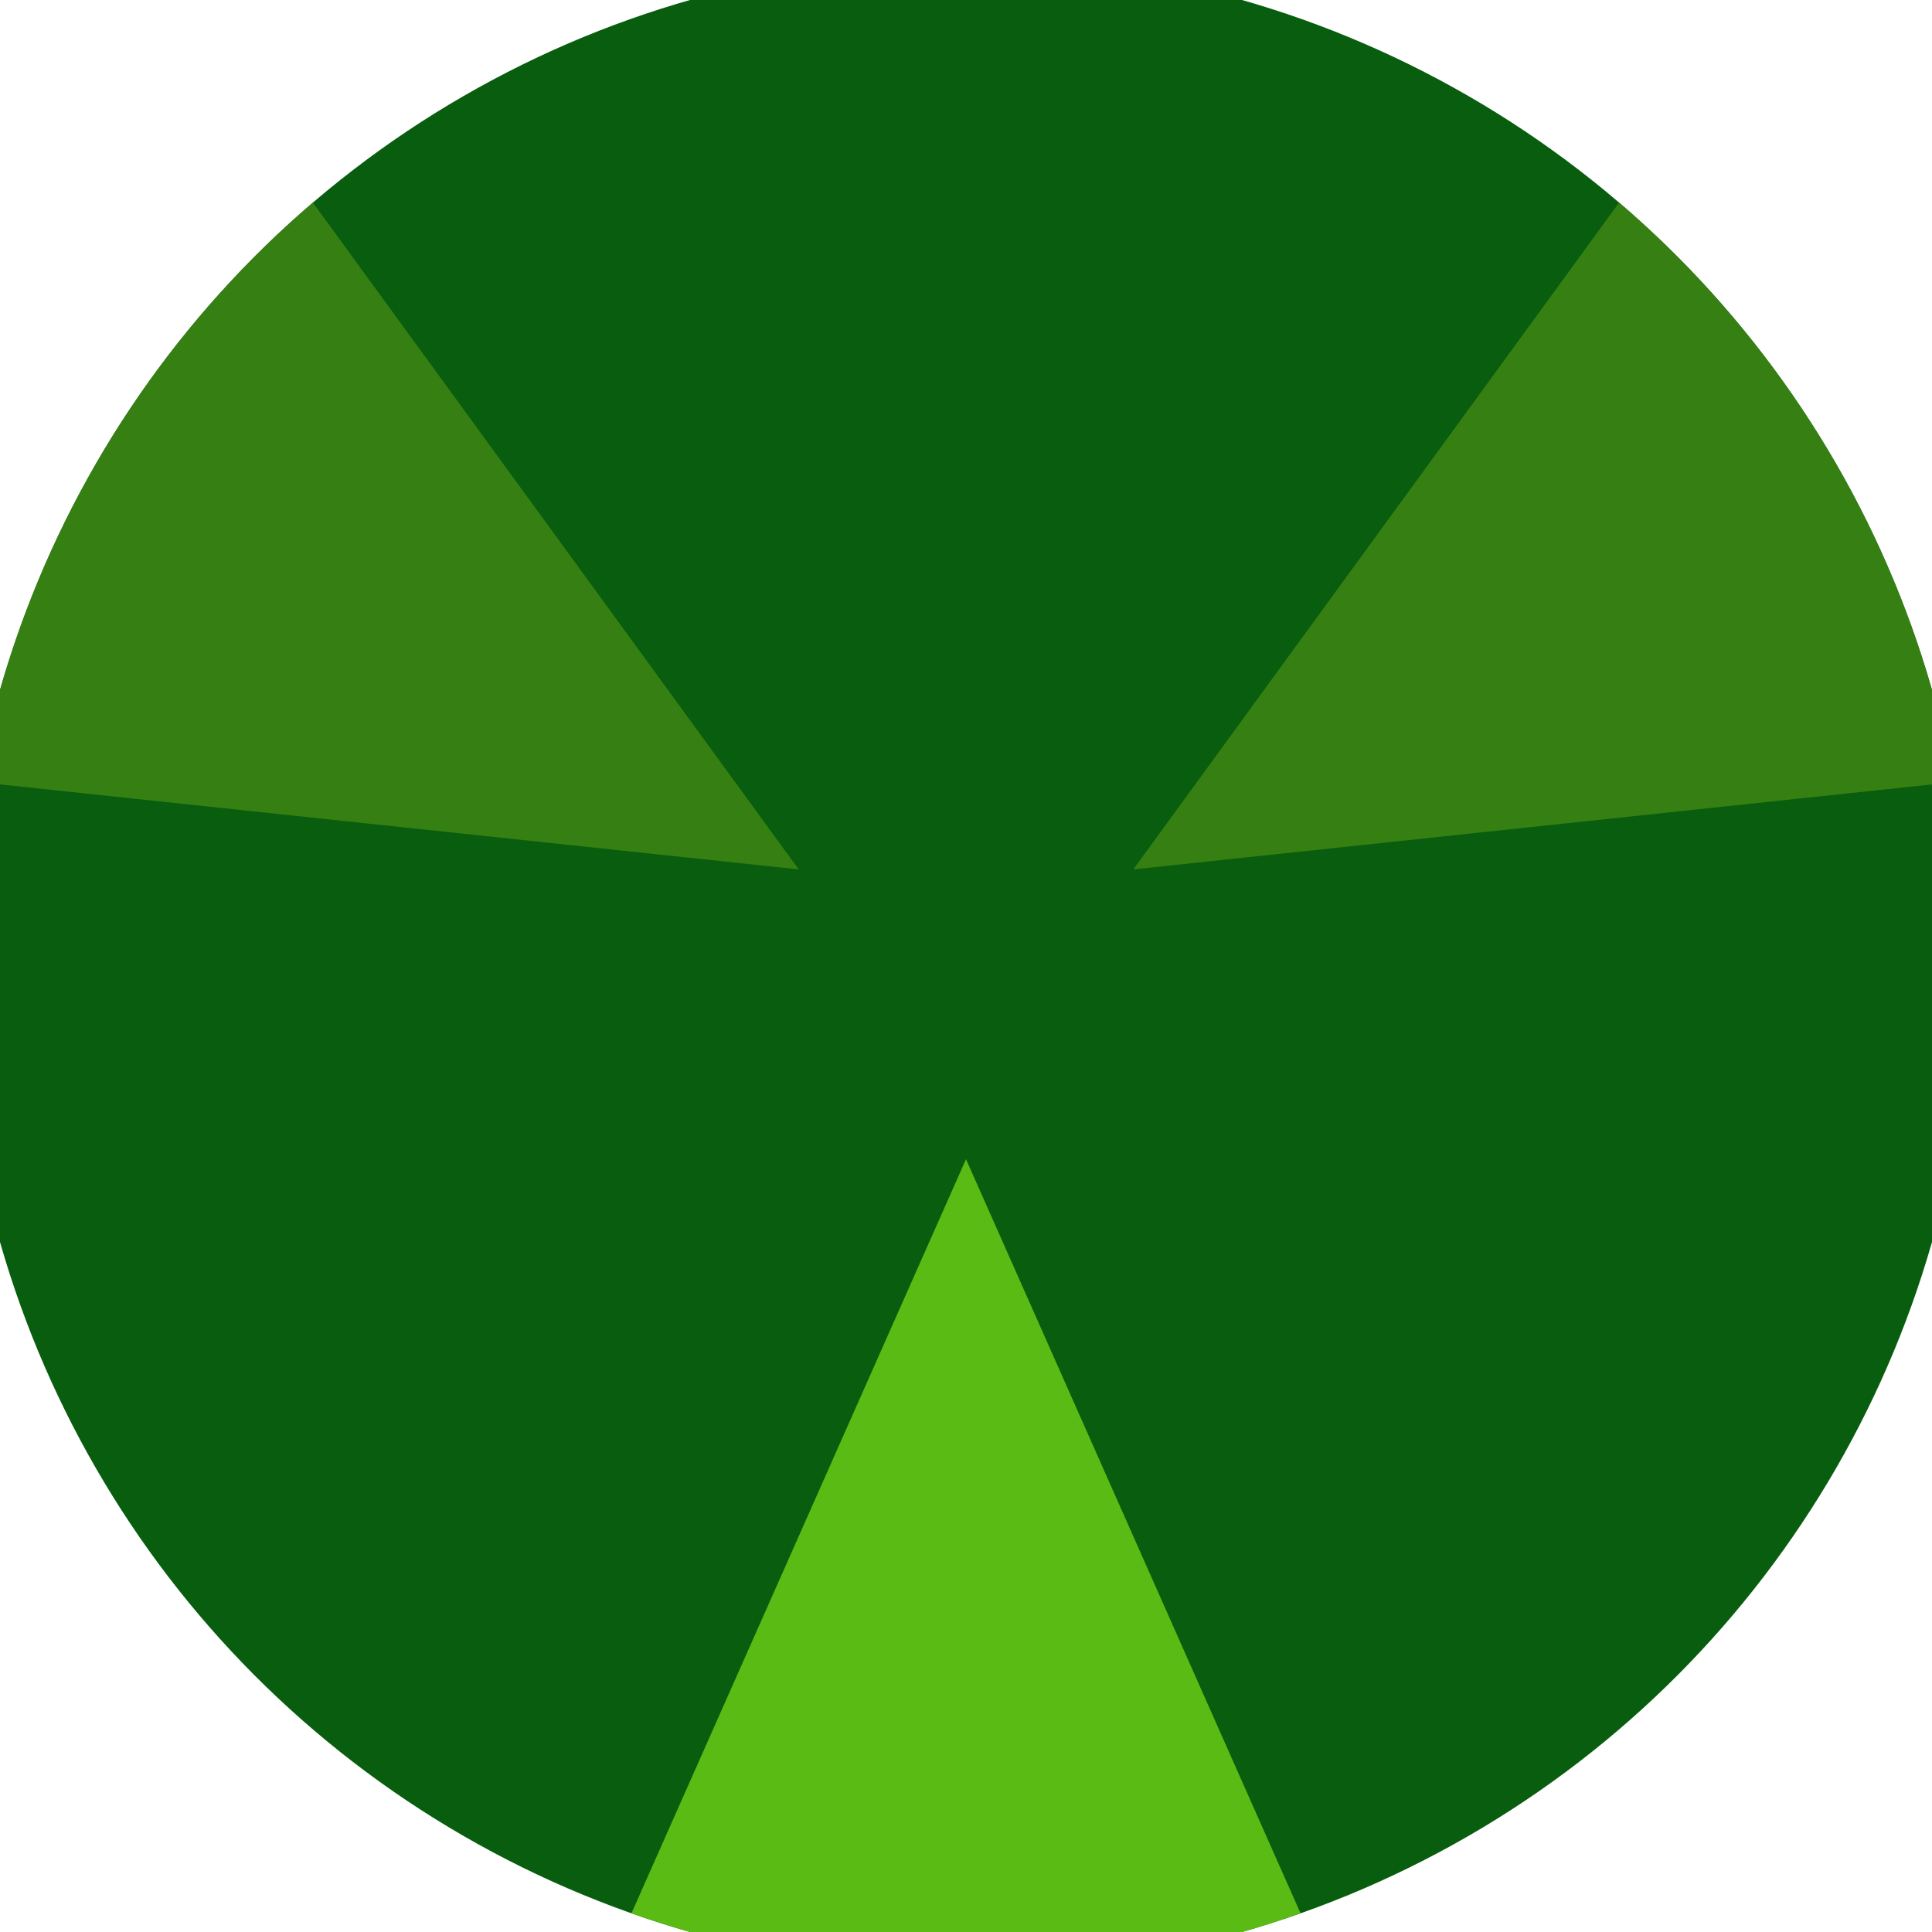
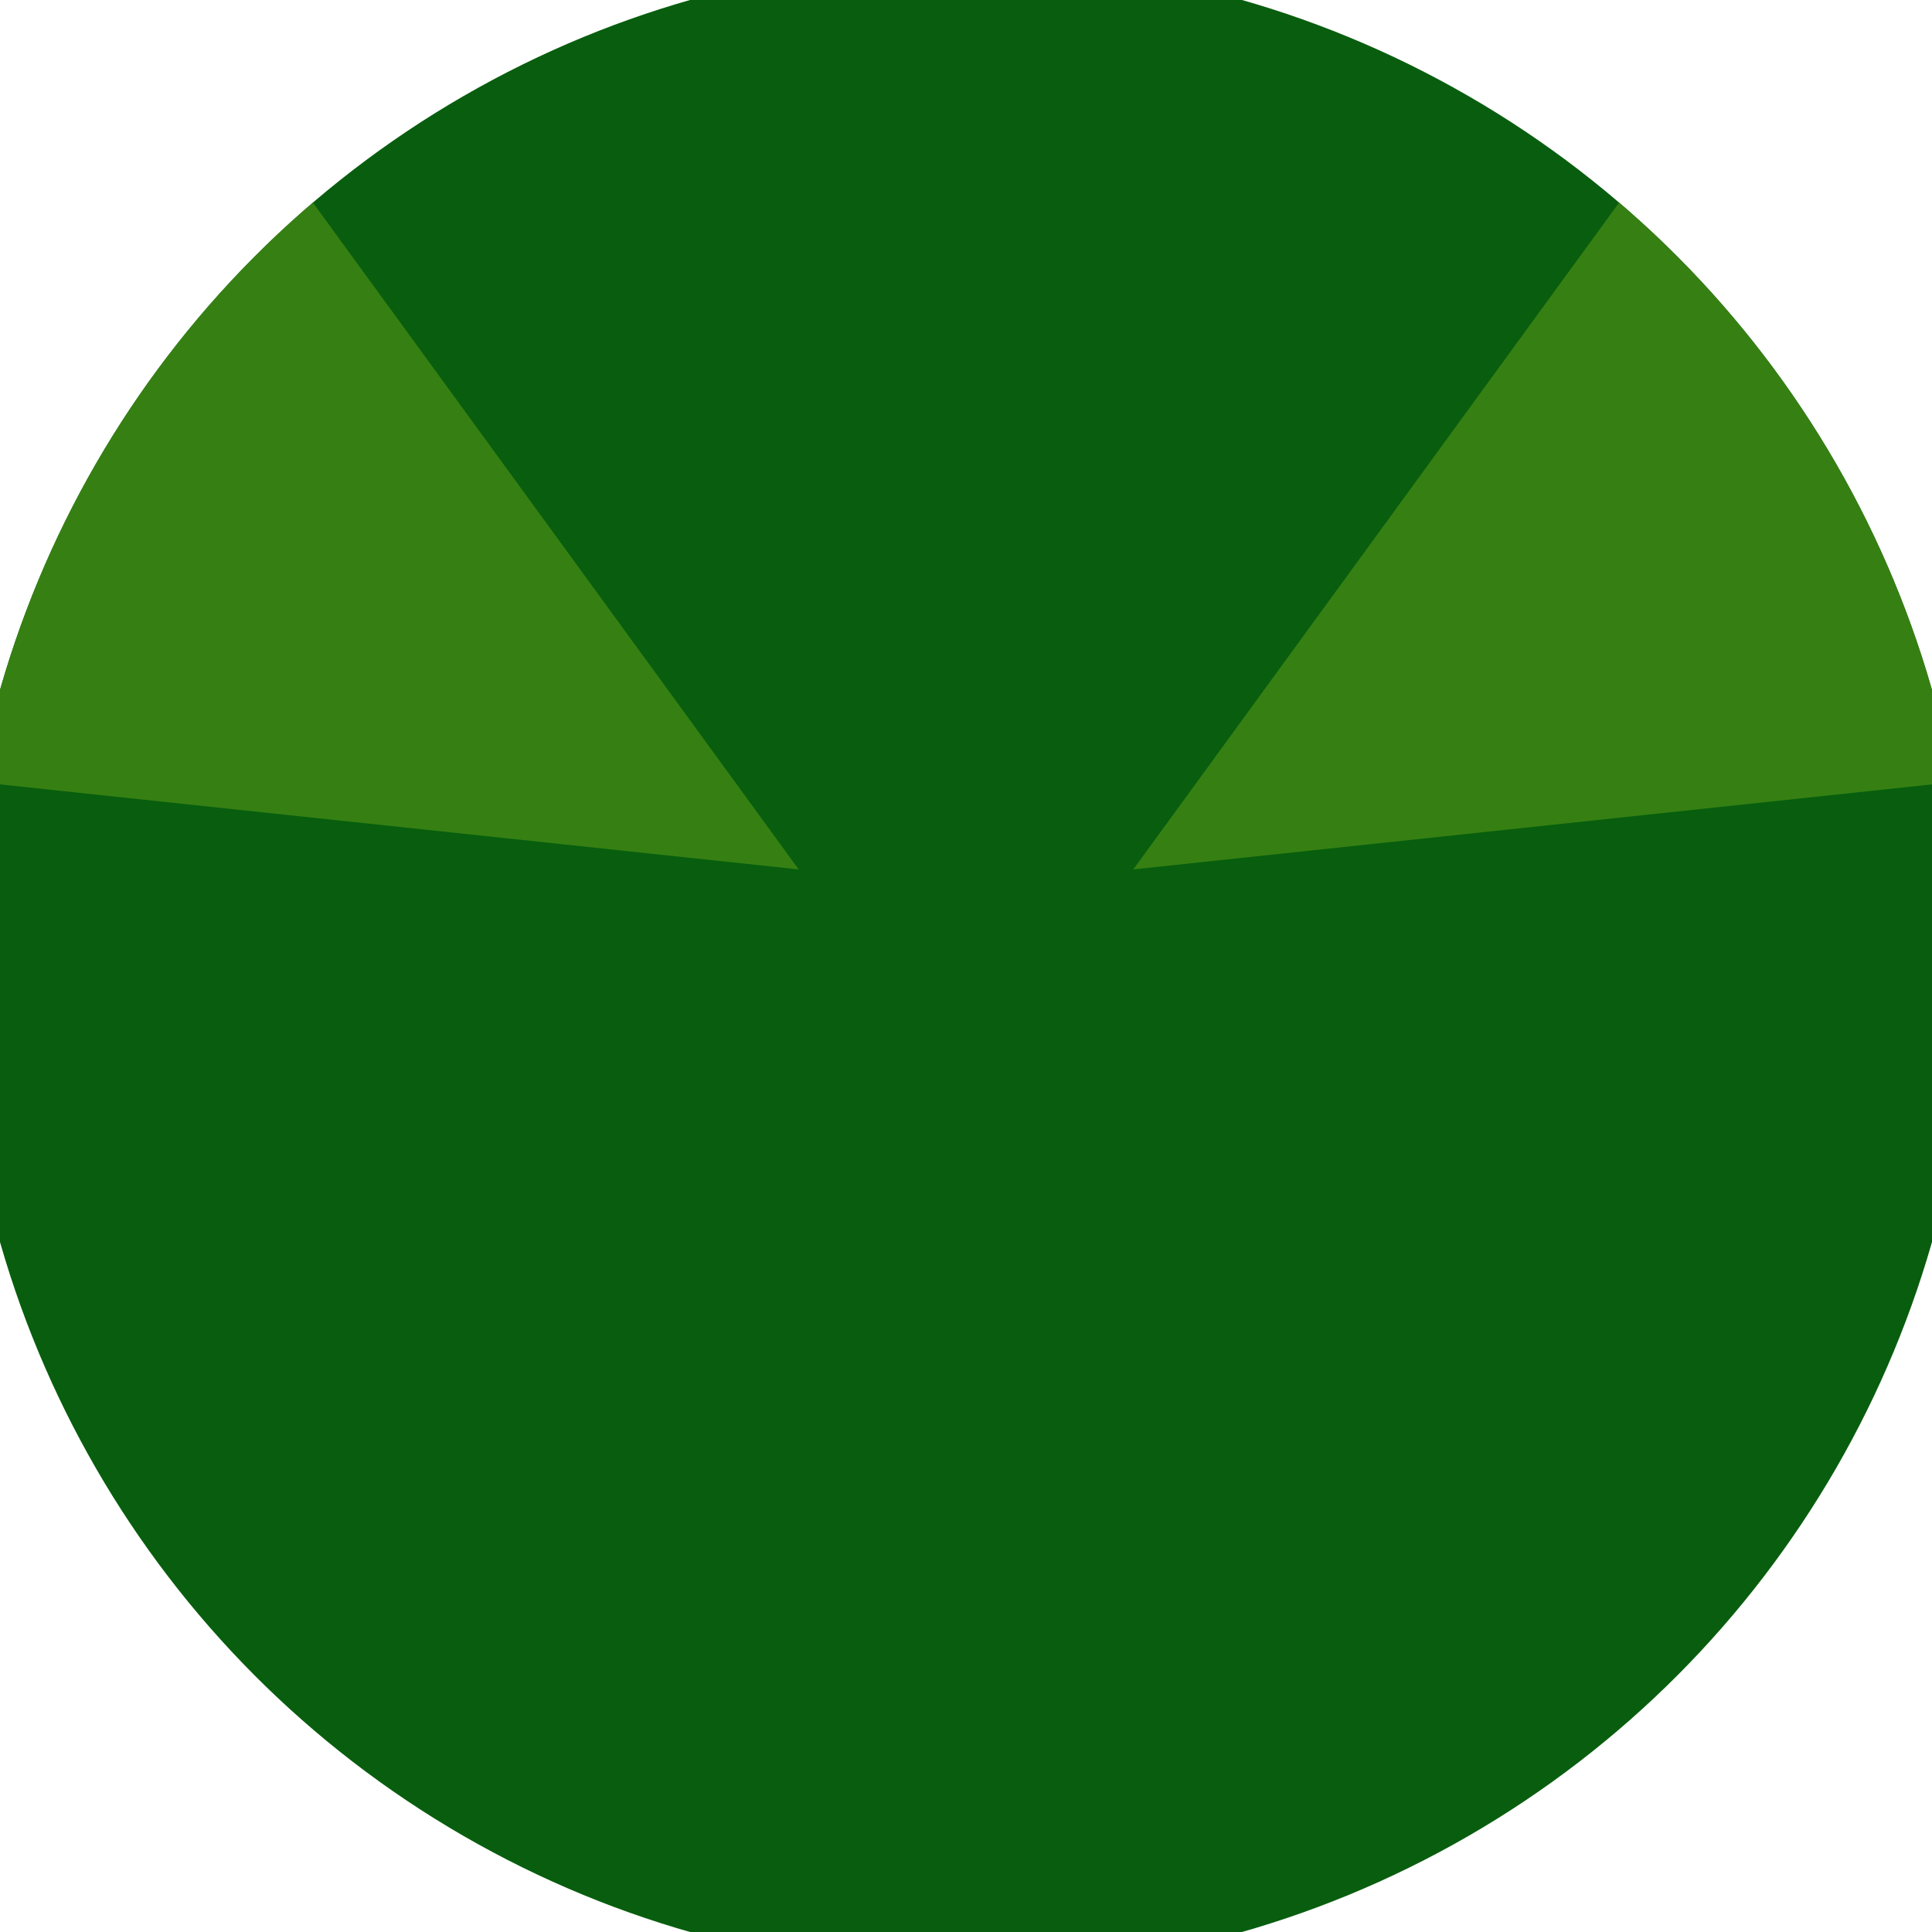
<svg xmlns="http://www.w3.org/2000/svg" width="128" height="128" viewBox="0 0 100 100" shape-rendering="geometricPrecision">
  <defs>
    <clipPath id="clip">
      <circle cx="50" cy="50" r="52" />
    </clipPath>
  </defs>
  <g transform="rotate(180 50 50)">
    <rect x="0" y="0" width="100" height="100" fill="#085e0e" clip-path="url(#clip)" />
-     <path d="M 86.812 -42.978                             L 13.188 -42.978                             L 50 40 Z" fill="#59bb13" clip-path="url(#clip)" />
    <path d="M 112.115 128.369                             L 148.927 64.608                             L 58.66 55 ZM -48.927 64.608                             L -12.115 128.369                             L 41.34 55 Z" fill="#368013" clip-path="url(#clip)" />
  </g>
</svg>